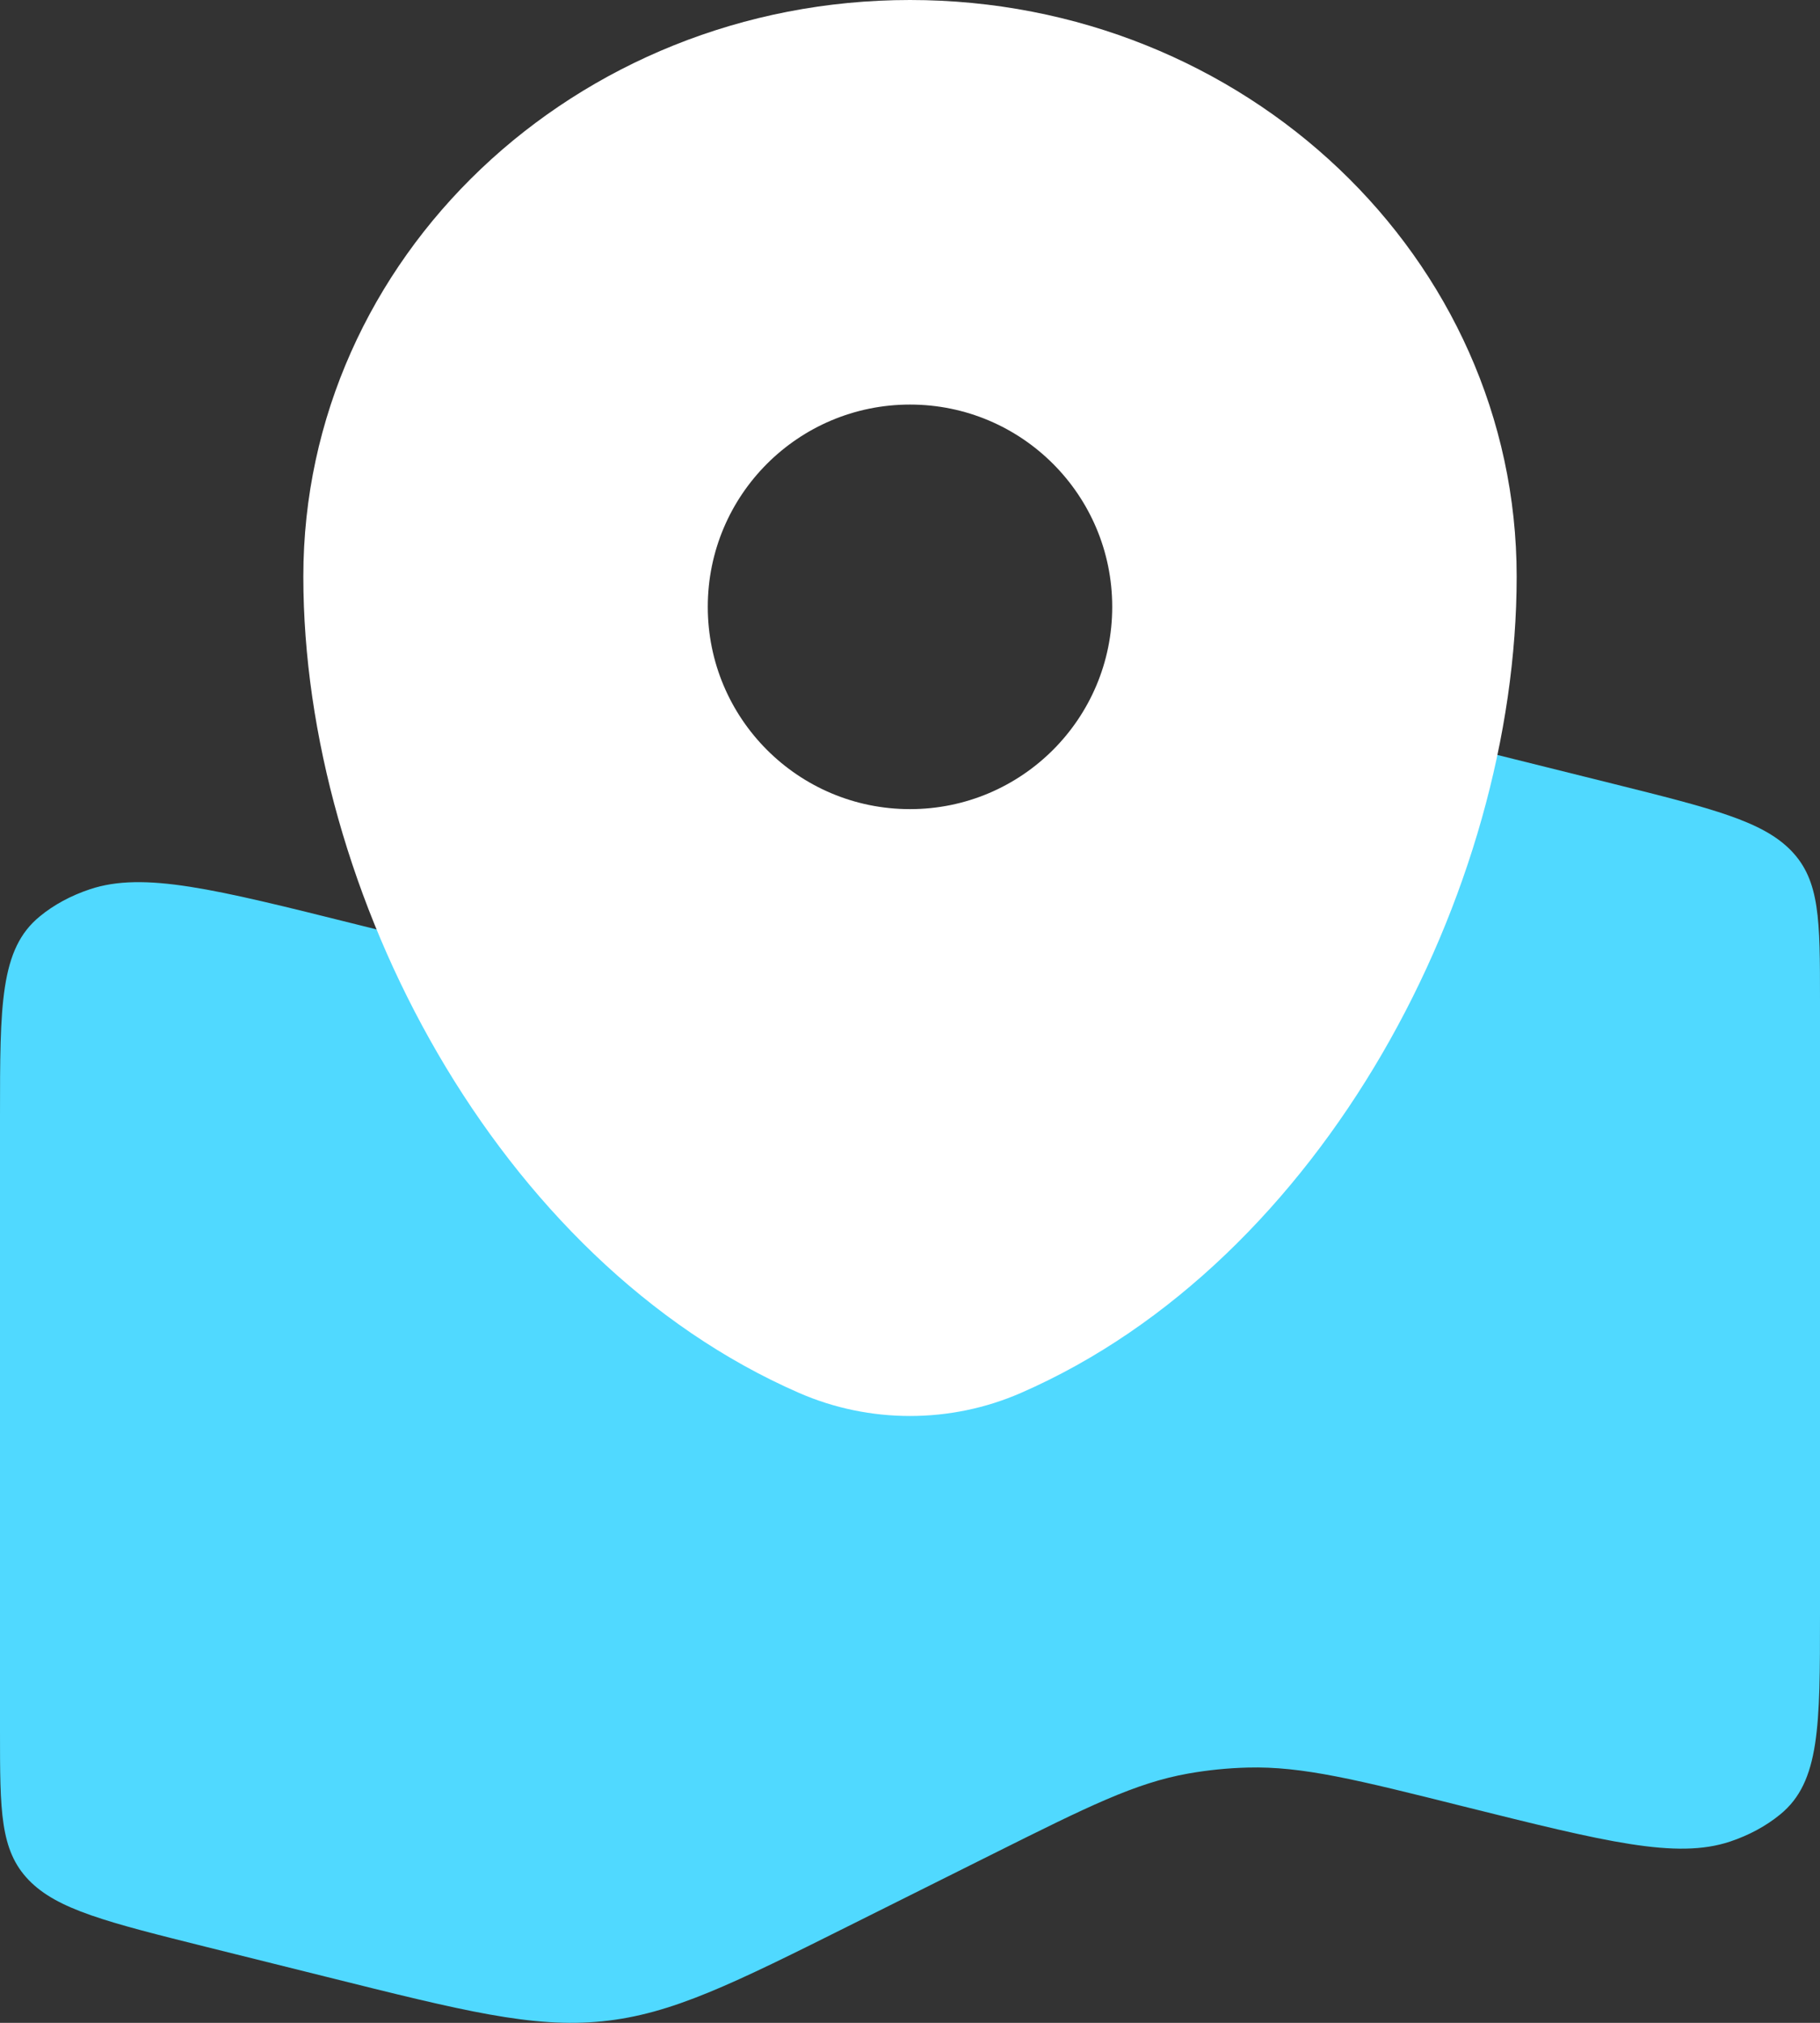
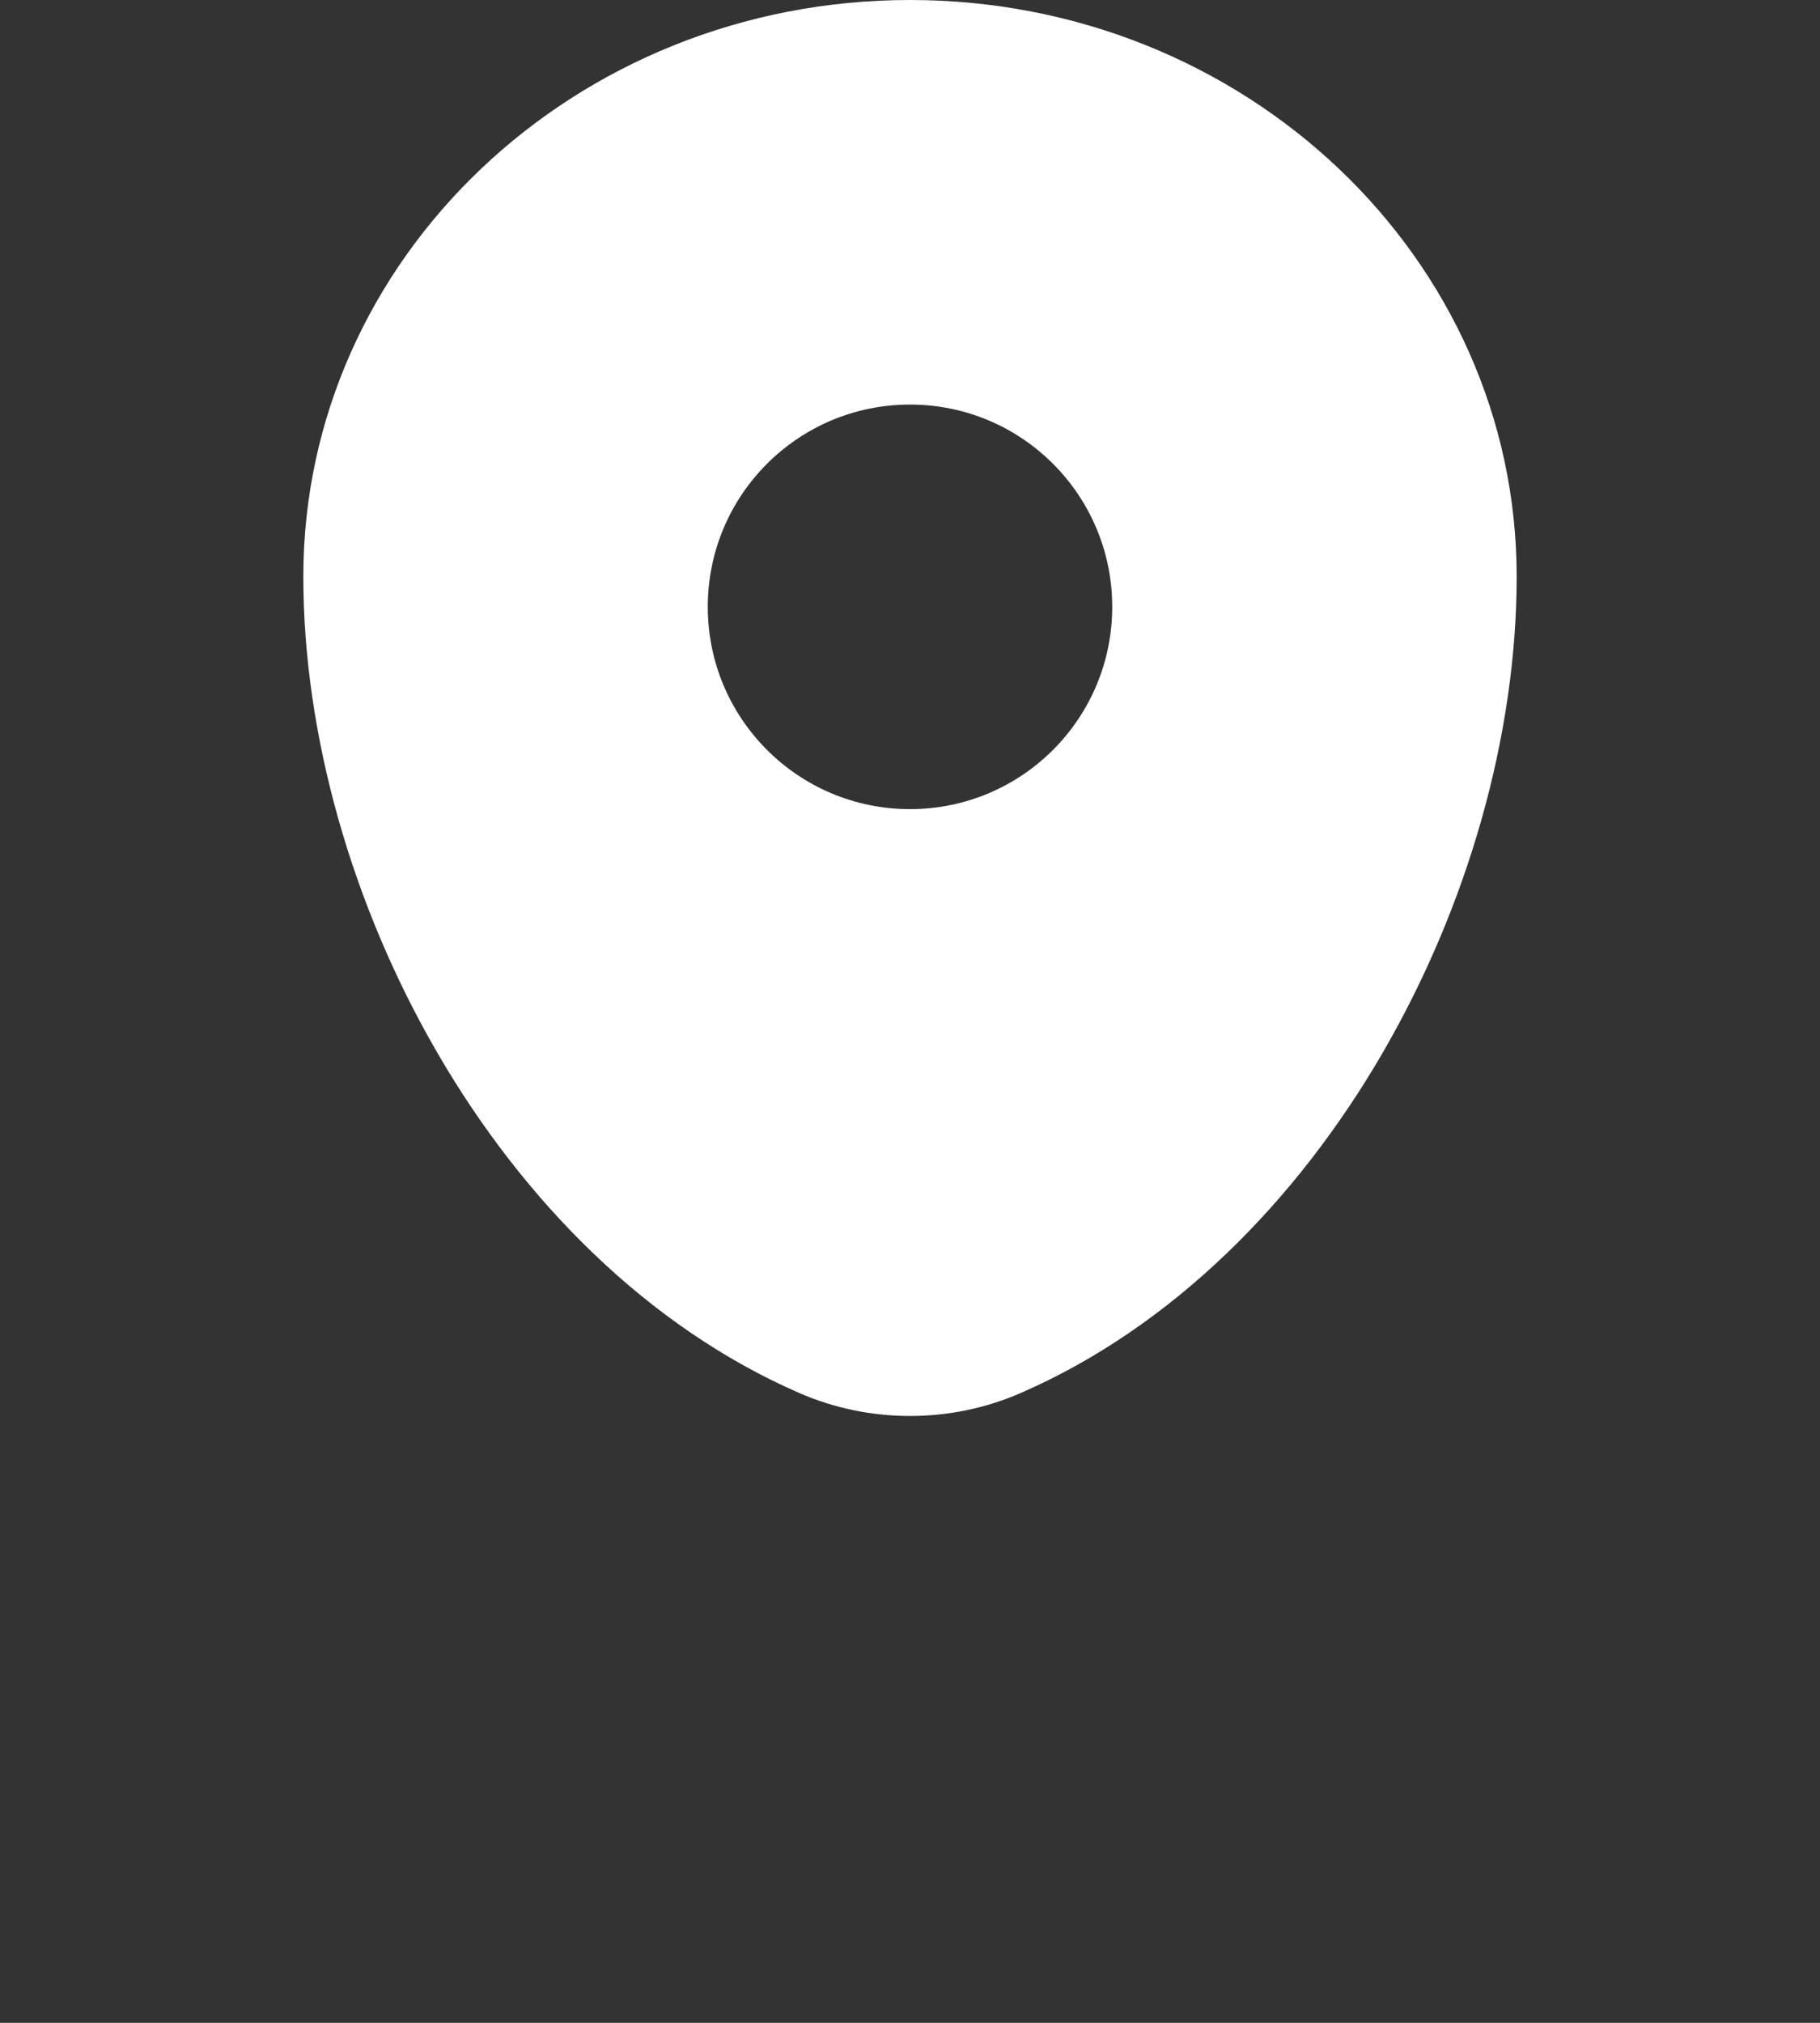
<svg xmlns="http://www.w3.org/2000/svg" width="18" height="20" viewBox="0 0 18 20" fill="none">
  <rect x="0" y="0" width="18" height="20" fill="#333333" stroke="none" />
-   <path d="M0 11.037C0 9.934 0 9.382 0.393 9.061C0.532 8.946 0.701 8.855 0.89 8.792C1.422 8.615 2.121 8.789 3.519 9.138C4.586 9.405 5.12 9.538 5.659 9.524C5.857 9.519 6.054 9.499 6.247 9.465C6.772 9.372 7.24 9.139 8.176 8.671L9.558 7.982C10.757 7.383 11.357 7.084 12.045 7.015C12.733 6.946 13.417 7.117 14.784 7.458L15.949 7.748C16.939 7.995 17.434 8.119 17.717 8.413C18 8.707 18 9.098 18 9.879V15.963C18 17.066 18 17.618 17.607 17.939C17.468 18.053 17.299 18.145 17.11 18.208C16.578 18.385 15.879 18.21 14.481 17.862C13.414 17.595 12.88 17.462 12.341 17.476C12.143 17.481 11.946 17.501 11.753 17.535C11.228 17.628 10.76 17.861 9.824 18.328L8.442 19.018C7.243 19.617 6.643 19.916 5.955 19.985C5.267 20.054 4.583 19.883 3.216 19.542L2.051 19.252C1.061 19.005 0.566 18.881 0.283 18.587C0 18.293 0 17.902 0 17.121V11.037Z" fill="#50D9FF" />
  <path fill-rule="evenodd" clip-rule="evenodd" d="M9 0C5.686 0 3 2.552 3 5.7C3 8.824 4.915 12.469 7.903 13.772C8.599 14.076 9.401 14.076 10.097 13.772C13.085 12.469 15 8.824 15 5.7C15 2.552 12.314 0 9 0ZM9 8C10.105 8 11 7.105 11 6C11 4.895 10.105 4 9 4C7.895 4 7 4.895 7 6C7 7.105 7.895 8 9 8Z" fill="white" />
</svg>